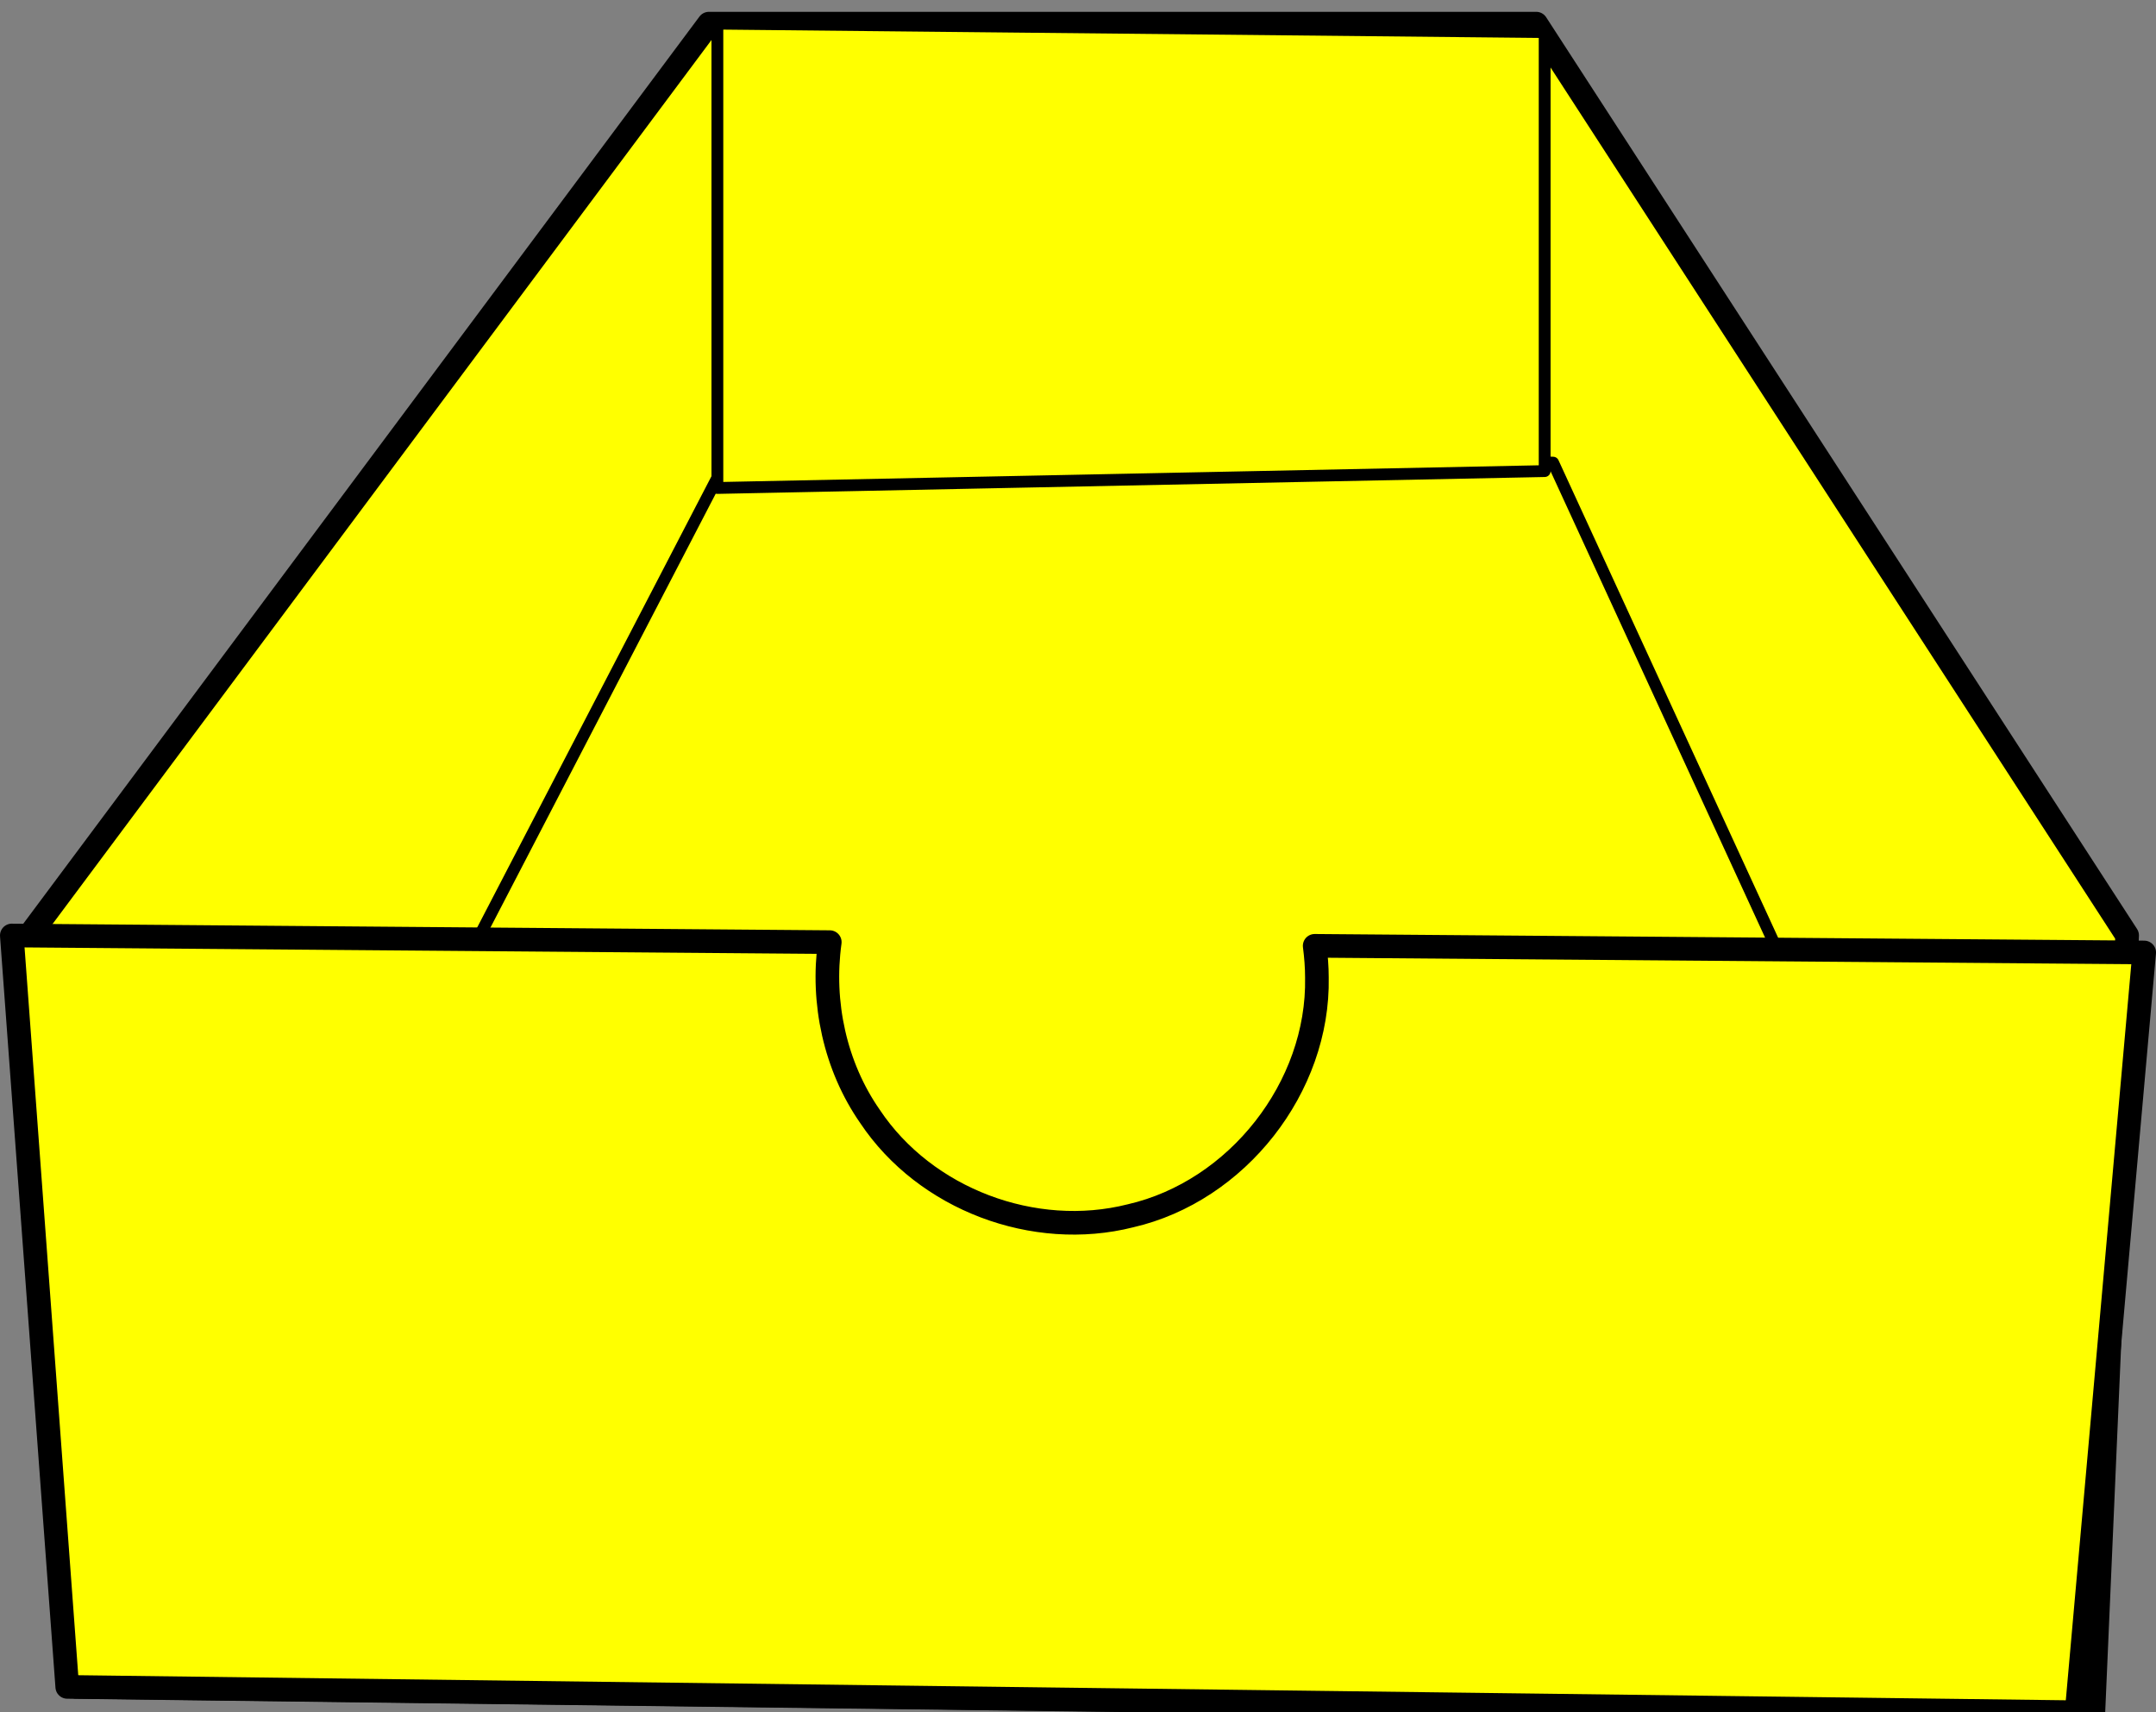
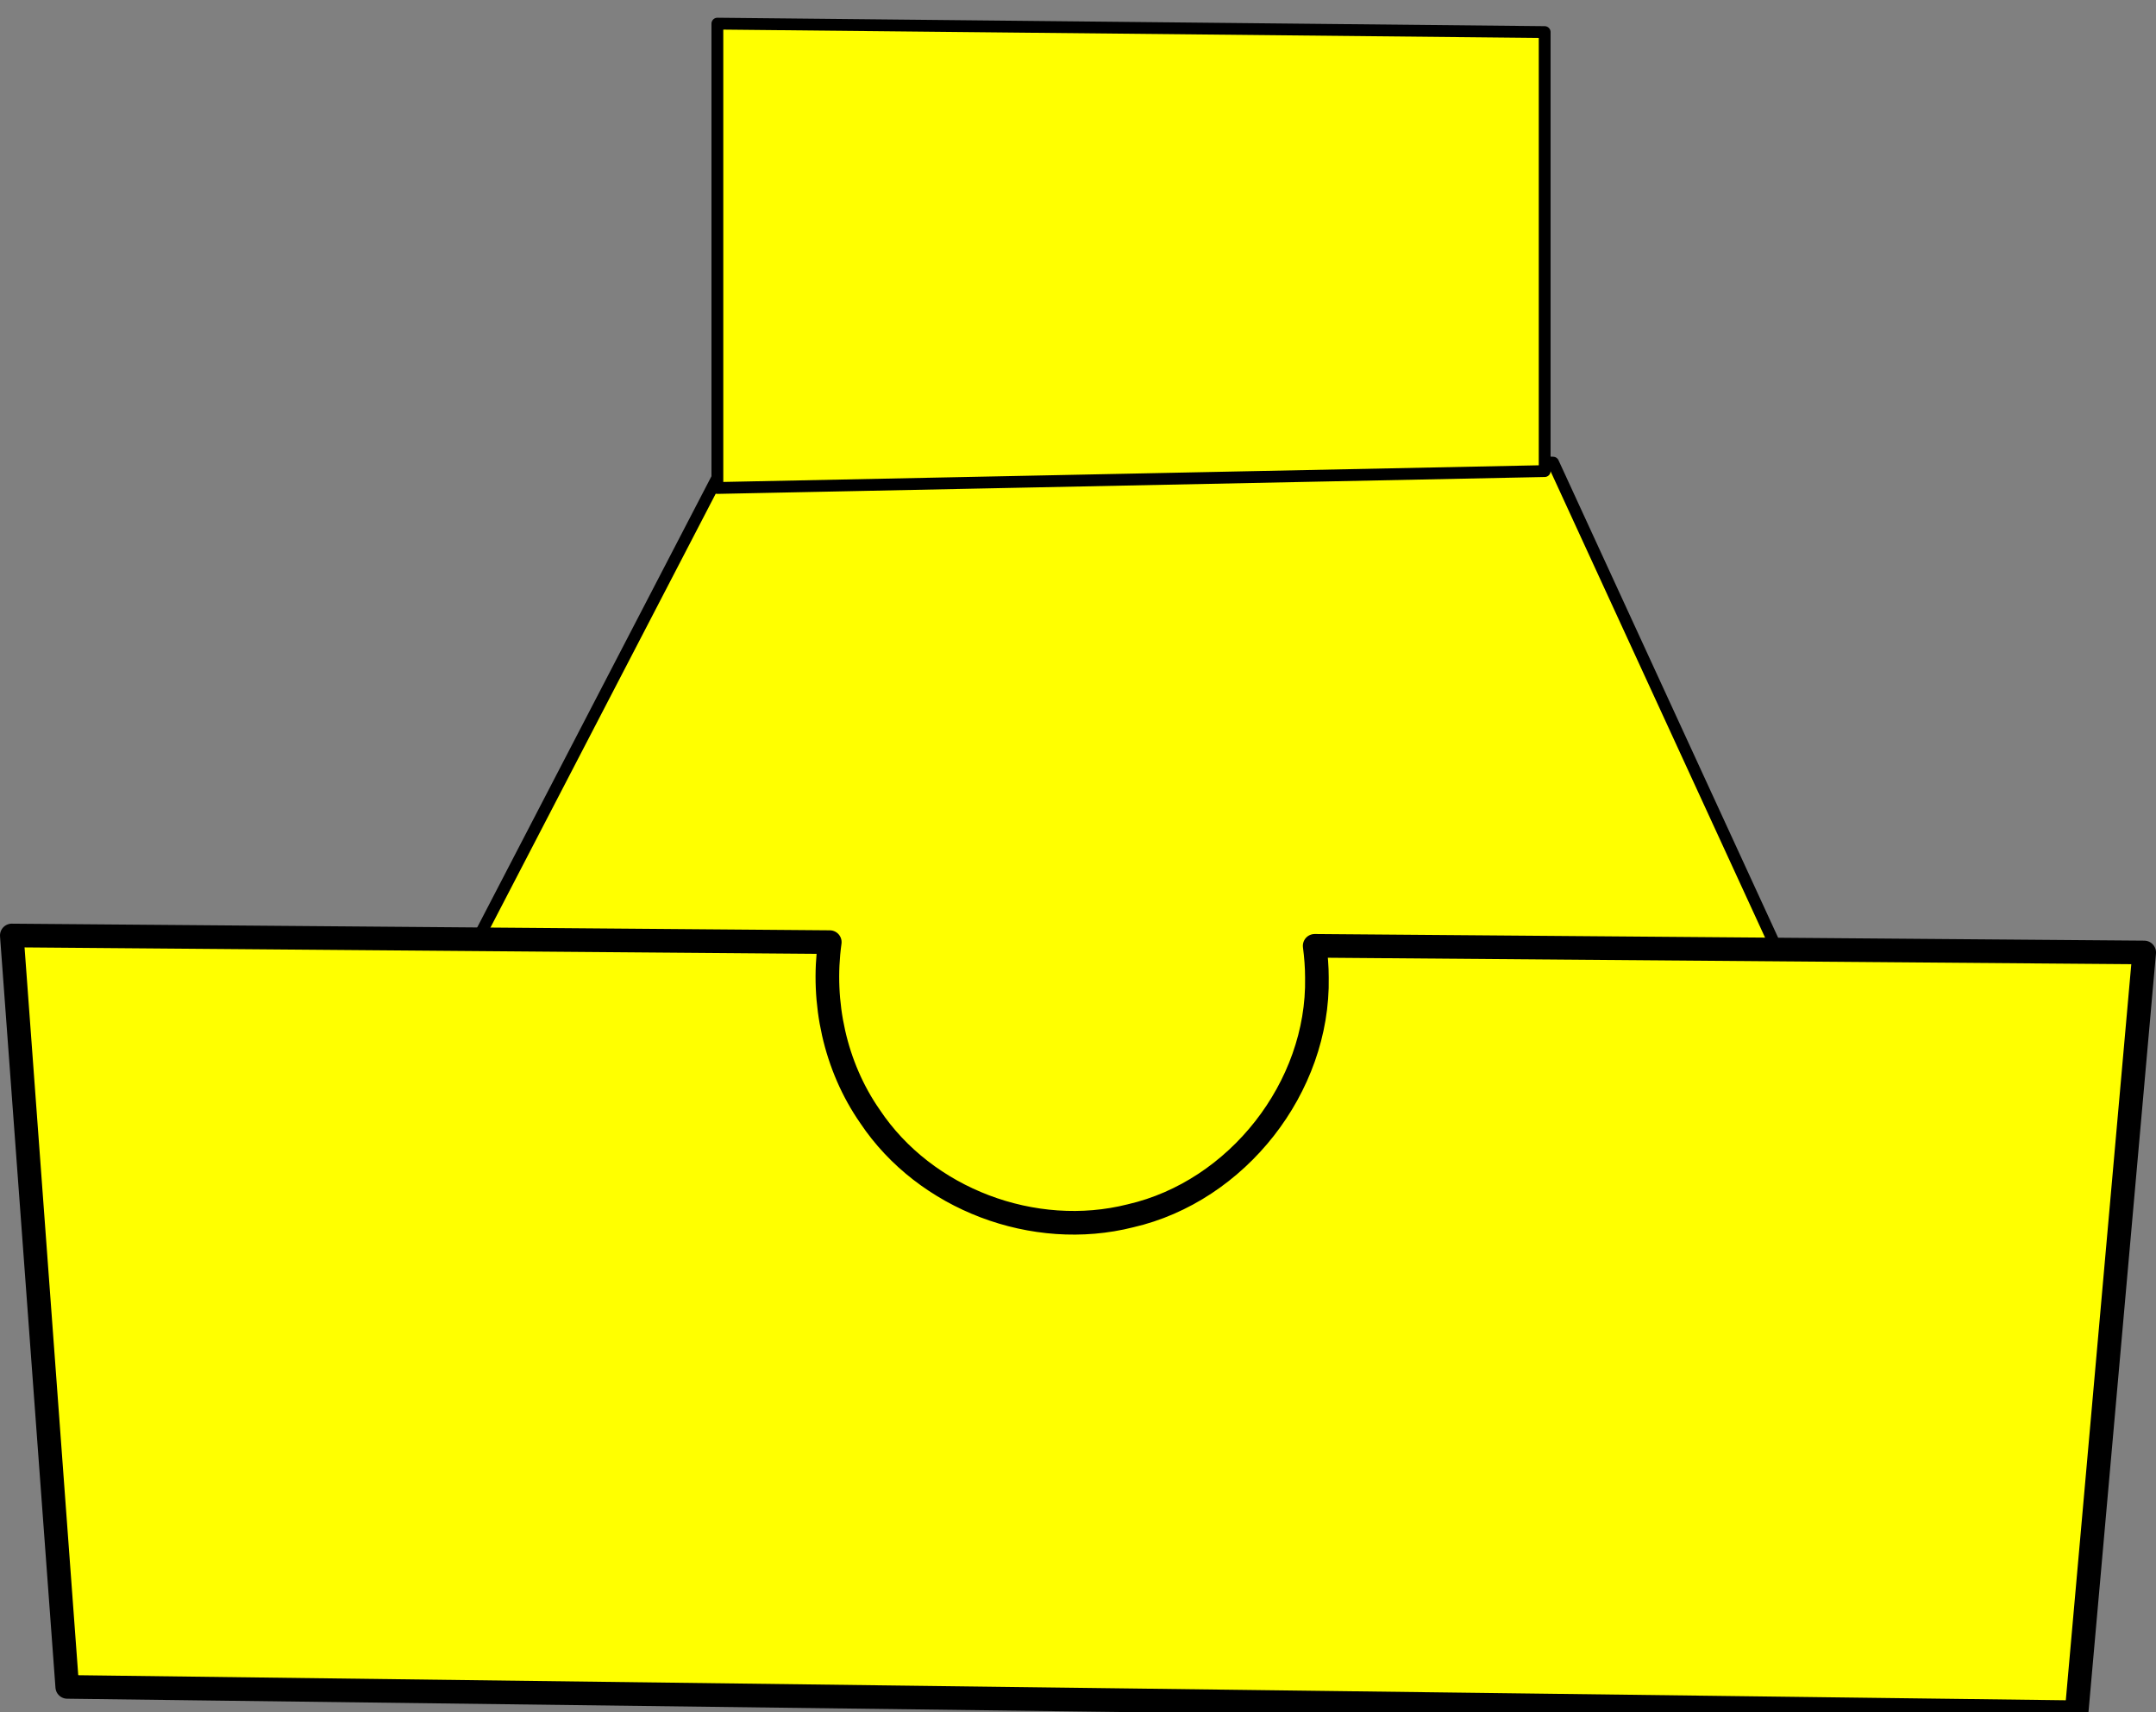
<svg xmlns="http://www.w3.org/2000/svg" width="182.427" height="144.865">
  <rect width="100%" height="100%" fill="#808080" stroke="none" />
  <title>Yellow Shoe Box</title>
  <g>
    <title>Layer 1</title>
    <g id="layer1">
      <g id="g3699">
-         <path fill="#ffff00" fill-rule="evenodd" stroke="#000000" stroke-width="2" stroke-linecap="round" stroke-linejoin="round" marker-start="none" marker-mid="none" marker-end="none" stroke-miterlimit="4" stroke-dashoffset="0" d="m6.414,142.714l170.714,2.143l2.857,-65.714l-50,-77.143l-70,0l-58.571,78.571l5,62.143z" id="path3182" />
-         <path fill="#ffff00" fill-rule="evenodd" stroke="#000000" stroke-linecap="round" stroke-linejoin="round" marker-start="none" marker-mid="none" marker-end="none" stroke-miterlimit="4" stroke-dashoffset="0" d="m62.843,36.286l-38.571,74.286l140,0l-32.857,-71.429l-68.571,-2.857z" id="path3186" />
+         <path fill="#ffff00" fill-rule="evenodd" stroke="#000000" stroke-linecap="round" stroke-linejoin="round" marker-start="none" marker-mid="none" marker-end="none" stroke-miterlimit="4" stroke-dashoffset="0" d="m62.843,36.286l-38.571,74.286l140,0l-32.857,-71.429l-68.571,-2.857" id="path3186" />
        <path fill="#ffff00" fill-rule="evenodd" stroke="#000000" stroke-width="2" stroke-linecap="round" stroke-linejoin="round" marker-start="none" marker-mid="none" marker-end="none" stroke-miterlimit="4" stroke-dashoffset="0" d="m1,79.147l4.691,63.576l170.018,2.143l5.719,-64.281l-70.188,-0.562c0.116,0.891 0.188,1.789 0.188,2.688c0.174,9.275 -6.748,18.081 -15.781,20.156c-8.149,2.058 -17.353,-1.396 -22.031,-8.406c-2.963,-4.254 -4.115,-9.65 -3.406,-14.75l-69.209,-0.562z" id="path2405" />
        <path fill="#ffff00" fill-rule="evenodd" stroke="#000000" stroke-linecap="round" stroke-linejoin="round" marker-start="none" marker-mid="none" marker-end="none" stroke-miterlimit="4" stroke-dashoffset="0" d="m60.7,2l0,39.286l70,-1.429l0,-37.143l-70,-0.714z" id="path3184" />
      </g>
    </g>
  </g>
</svg>